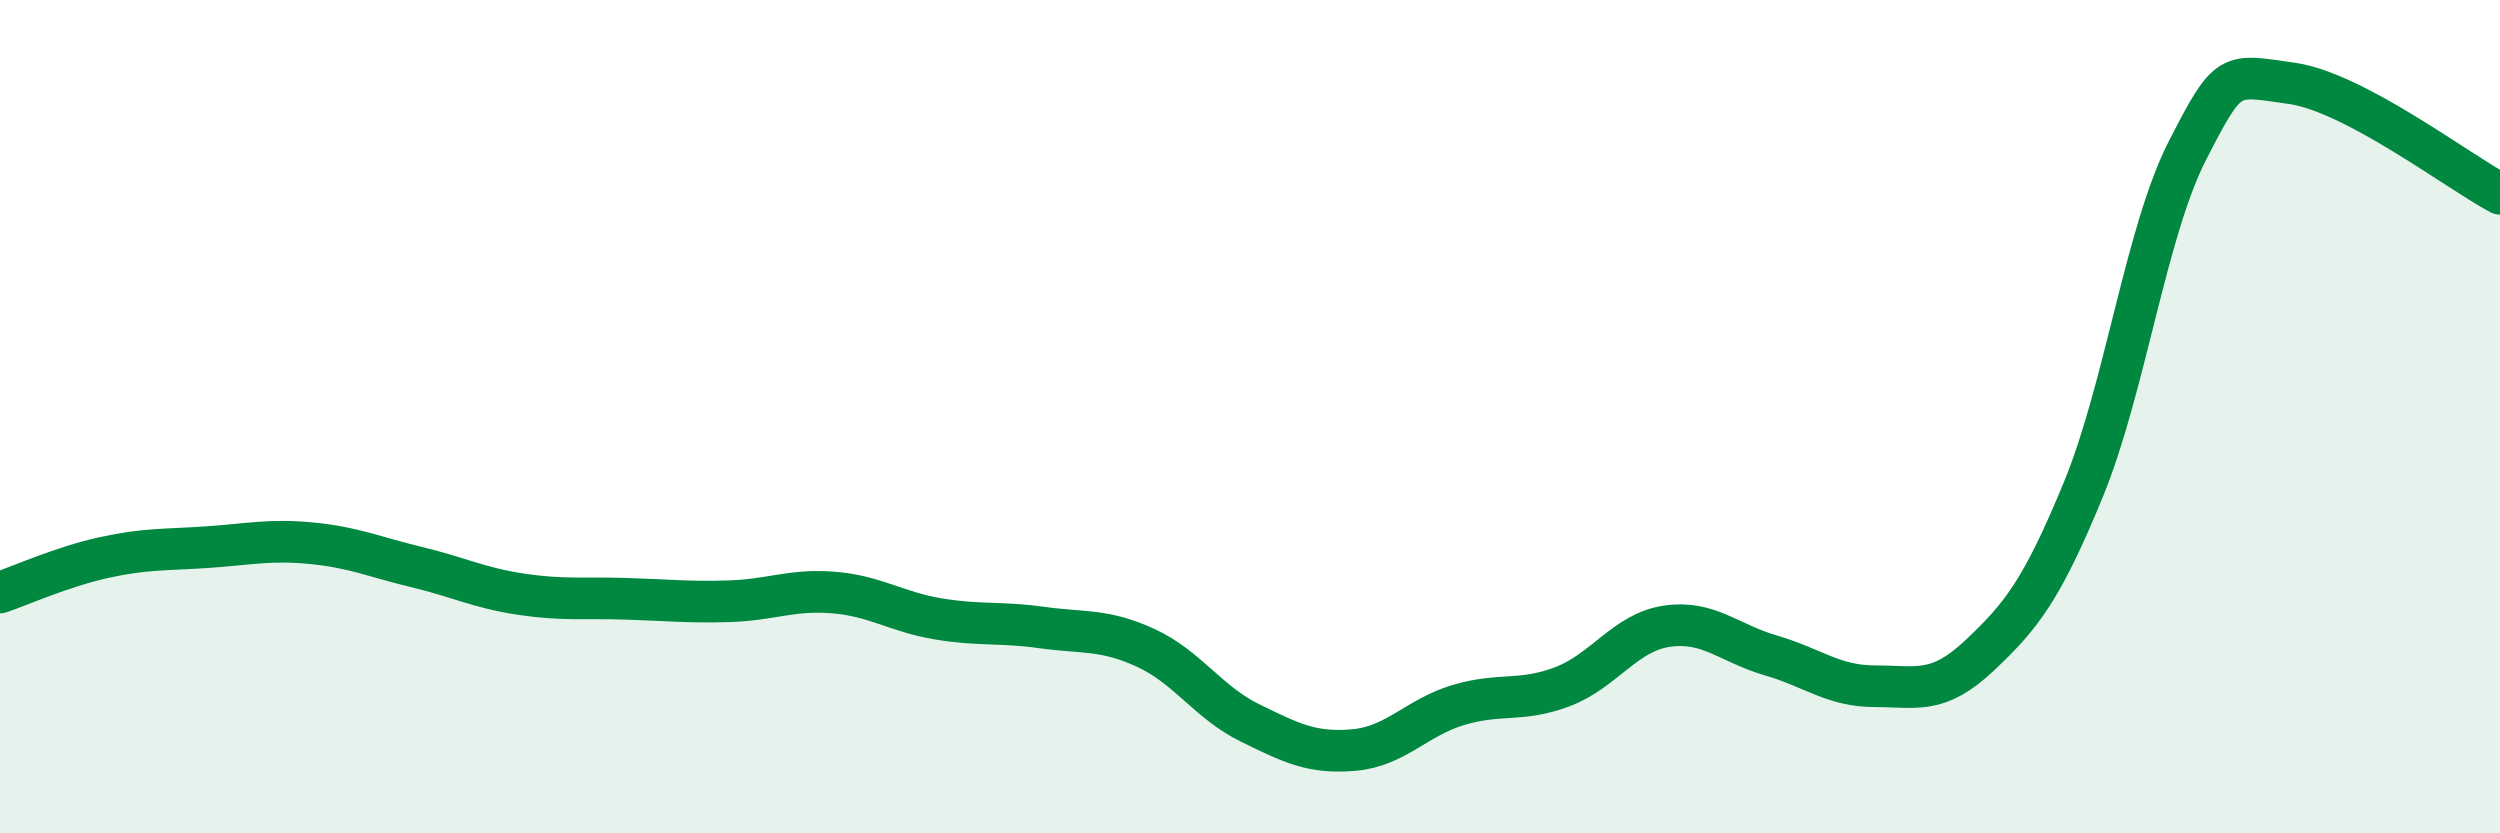
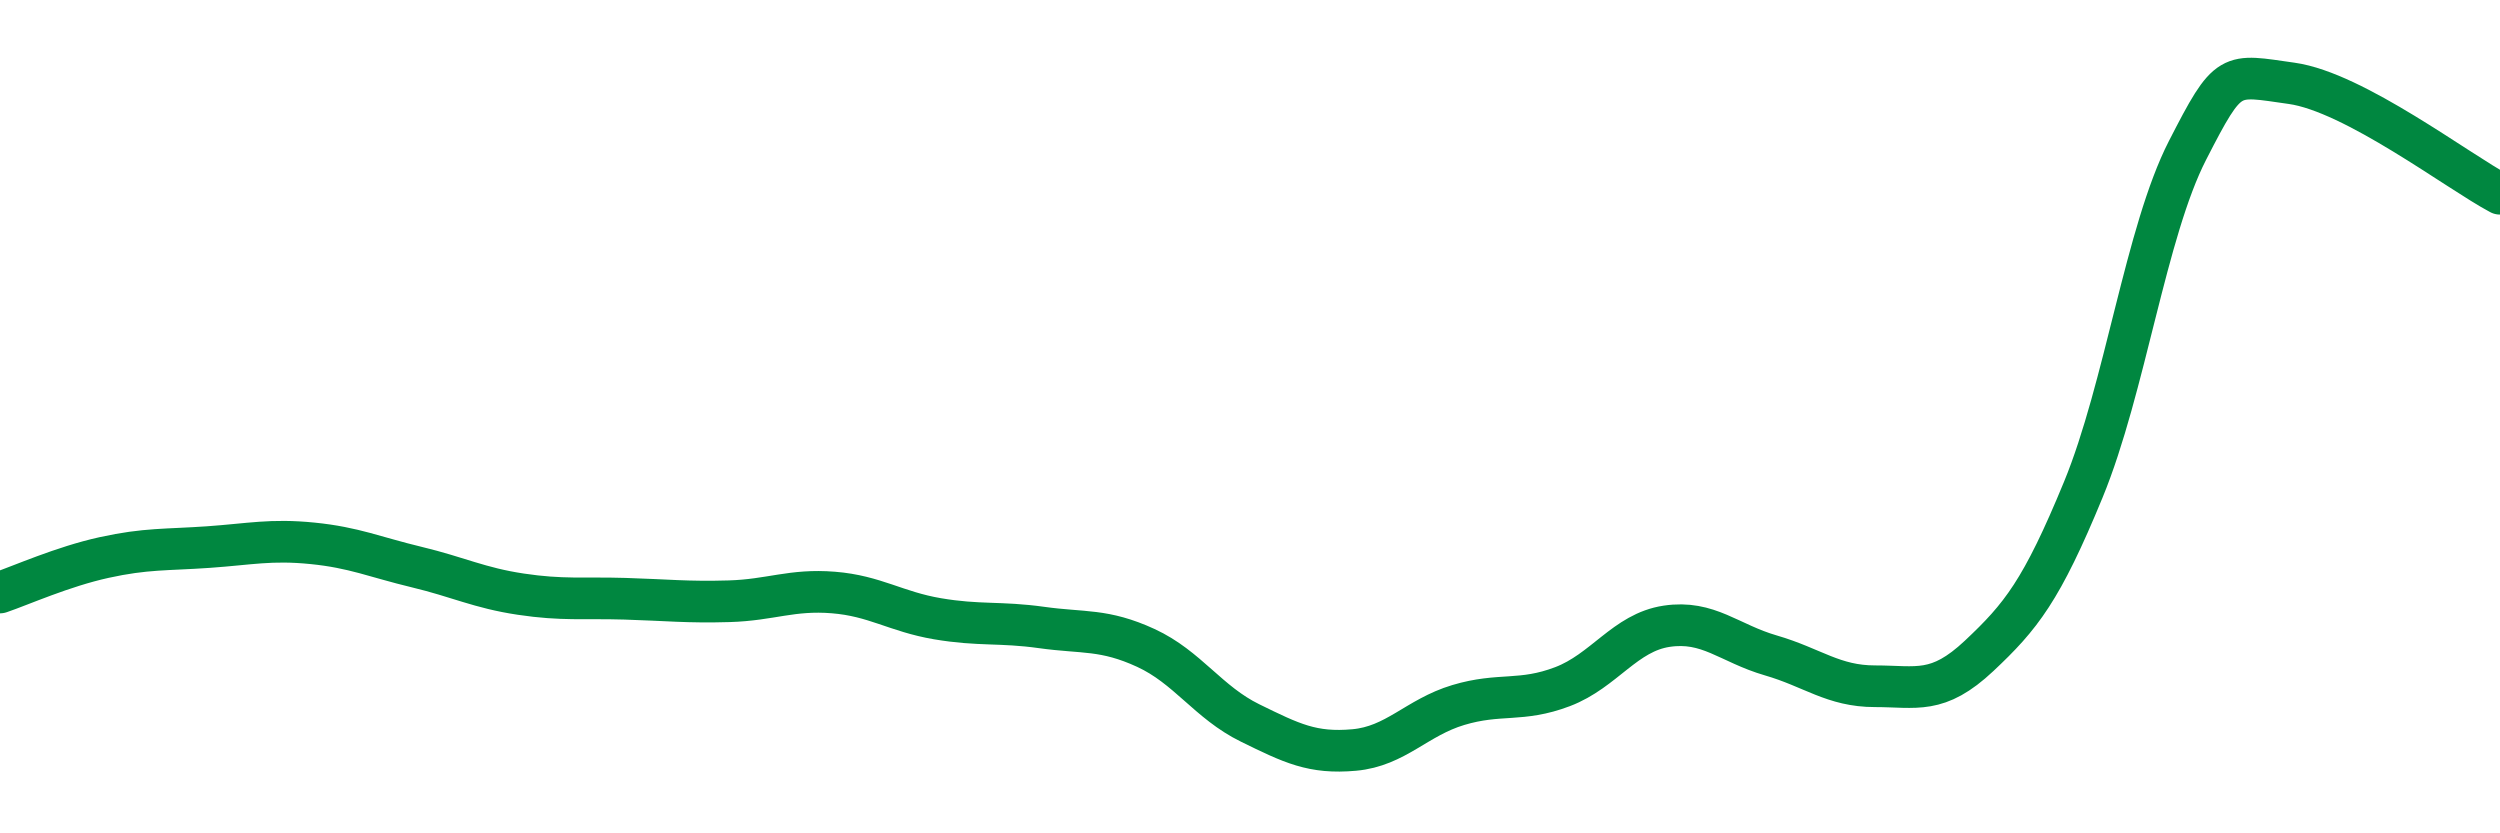
<svg xmlns="http://www.w3.org/2000/svg" width="60" height="20" viewBox="0 0 60 20">
-   <path d="M 0,14.22 C 0.5,14.05 1.5,13.6 2.5,13.38 C 3.5,13.16 4,13.2 5,13.13 C 6,13.06 6.5,12.94 7.5,13.04 C 8.5,13.14 9,13.37 10,13.61 C 11,13.85 11.5,14.11 12.5,14.26 C 13.5,14.41 14,14.34 15,14.37 C 16,14.4 16.5,14.46 17.5,14.43 C 18.5,14.4 19,14.14 20,14.22 C 21,14.3 21.5,14.68 22.5,14.85 C 23.5,15.02 24,14.92 25,15.06 C 26,15.2 26.5,15.09 27.5,15.55 C 28.5,16.01 29,16.86 30,17.35 C 31,17.84 31.5,18.09 32.5,18 C 33.5,17.91 34,17.22 35,16.92 C 36,16.62 36.5,16.86 37.5,16.48 C 38.5,16.1 39,15.18 40,15.03 C 41,14.88 41.5,15.44 42.5,15.73 C 43.5,16.02 44,16.47 45,16.47 C 46,16.47 46.5,16.68 47.5,15.74 C 48.5,14.8 49,14.18 50,11.75 C 51,9.32 51.5,5.56 52.5,3.61 C 53.5,1.66 53.5,1.79 55,2 C 56.5,2.21 59,4.12 60,4.65L60 20L0 20Z" fill="#008740" opacity="0.1" stroke-linecap="round" stroke-linejoin="round" />
  <path d="M 0,14.22 C 0.5,14.05 1.5,13.6 2.5,13.38 C 3.5,13.16 4,13.2 5,13.13 C 6,13.06 6.5,12.94 7.5,13.04 C 8.5,13.14 9,13.37 10,13.61 C 11,13.85 11.5,14.11 12.5,14.26 C 13.5,14.41 14,14.34 15,14.37 C 16,14.4 16.5,14.46 17.5,14.43 C 18.5,14.4 19,14.14 20,14.22 C 21,14.3 21.5,14.68 22.5,14.85 C 23.5,15.02 24,14.92 25,15.06 C 26,15.2 26.5,15.09 27.5,15.55 C 28.5,16.01 29,16.86 30,17.35 C 31,17.84 31.5,18.09 32.5,18 C 33.5,17.91 34,17.22 35,16.92 C 36,16.62 36.5,16.86 37.5,16.48 C 38.5,16.1 39,15.18 40,15.03 C 41,14.88 41.5,15.44 42.5,15.73 C 43.5,16.02 44,16.47 45,16.47 C 46,16.47 46.5,16.68 47.5,15.74 C 48.5,14.8 49,14.18 50,11.75 C 51,9.32 51.5,5.56 52.5,3.61 C 53.5,1.66 53.5,1.79 55,2 C 56.5,2.21 59,4.12 60,4.65" stroke="#008740" stroke-width="1" fill="none" stroke-linecap="round" stroke-linejoin="round" />
</svg>